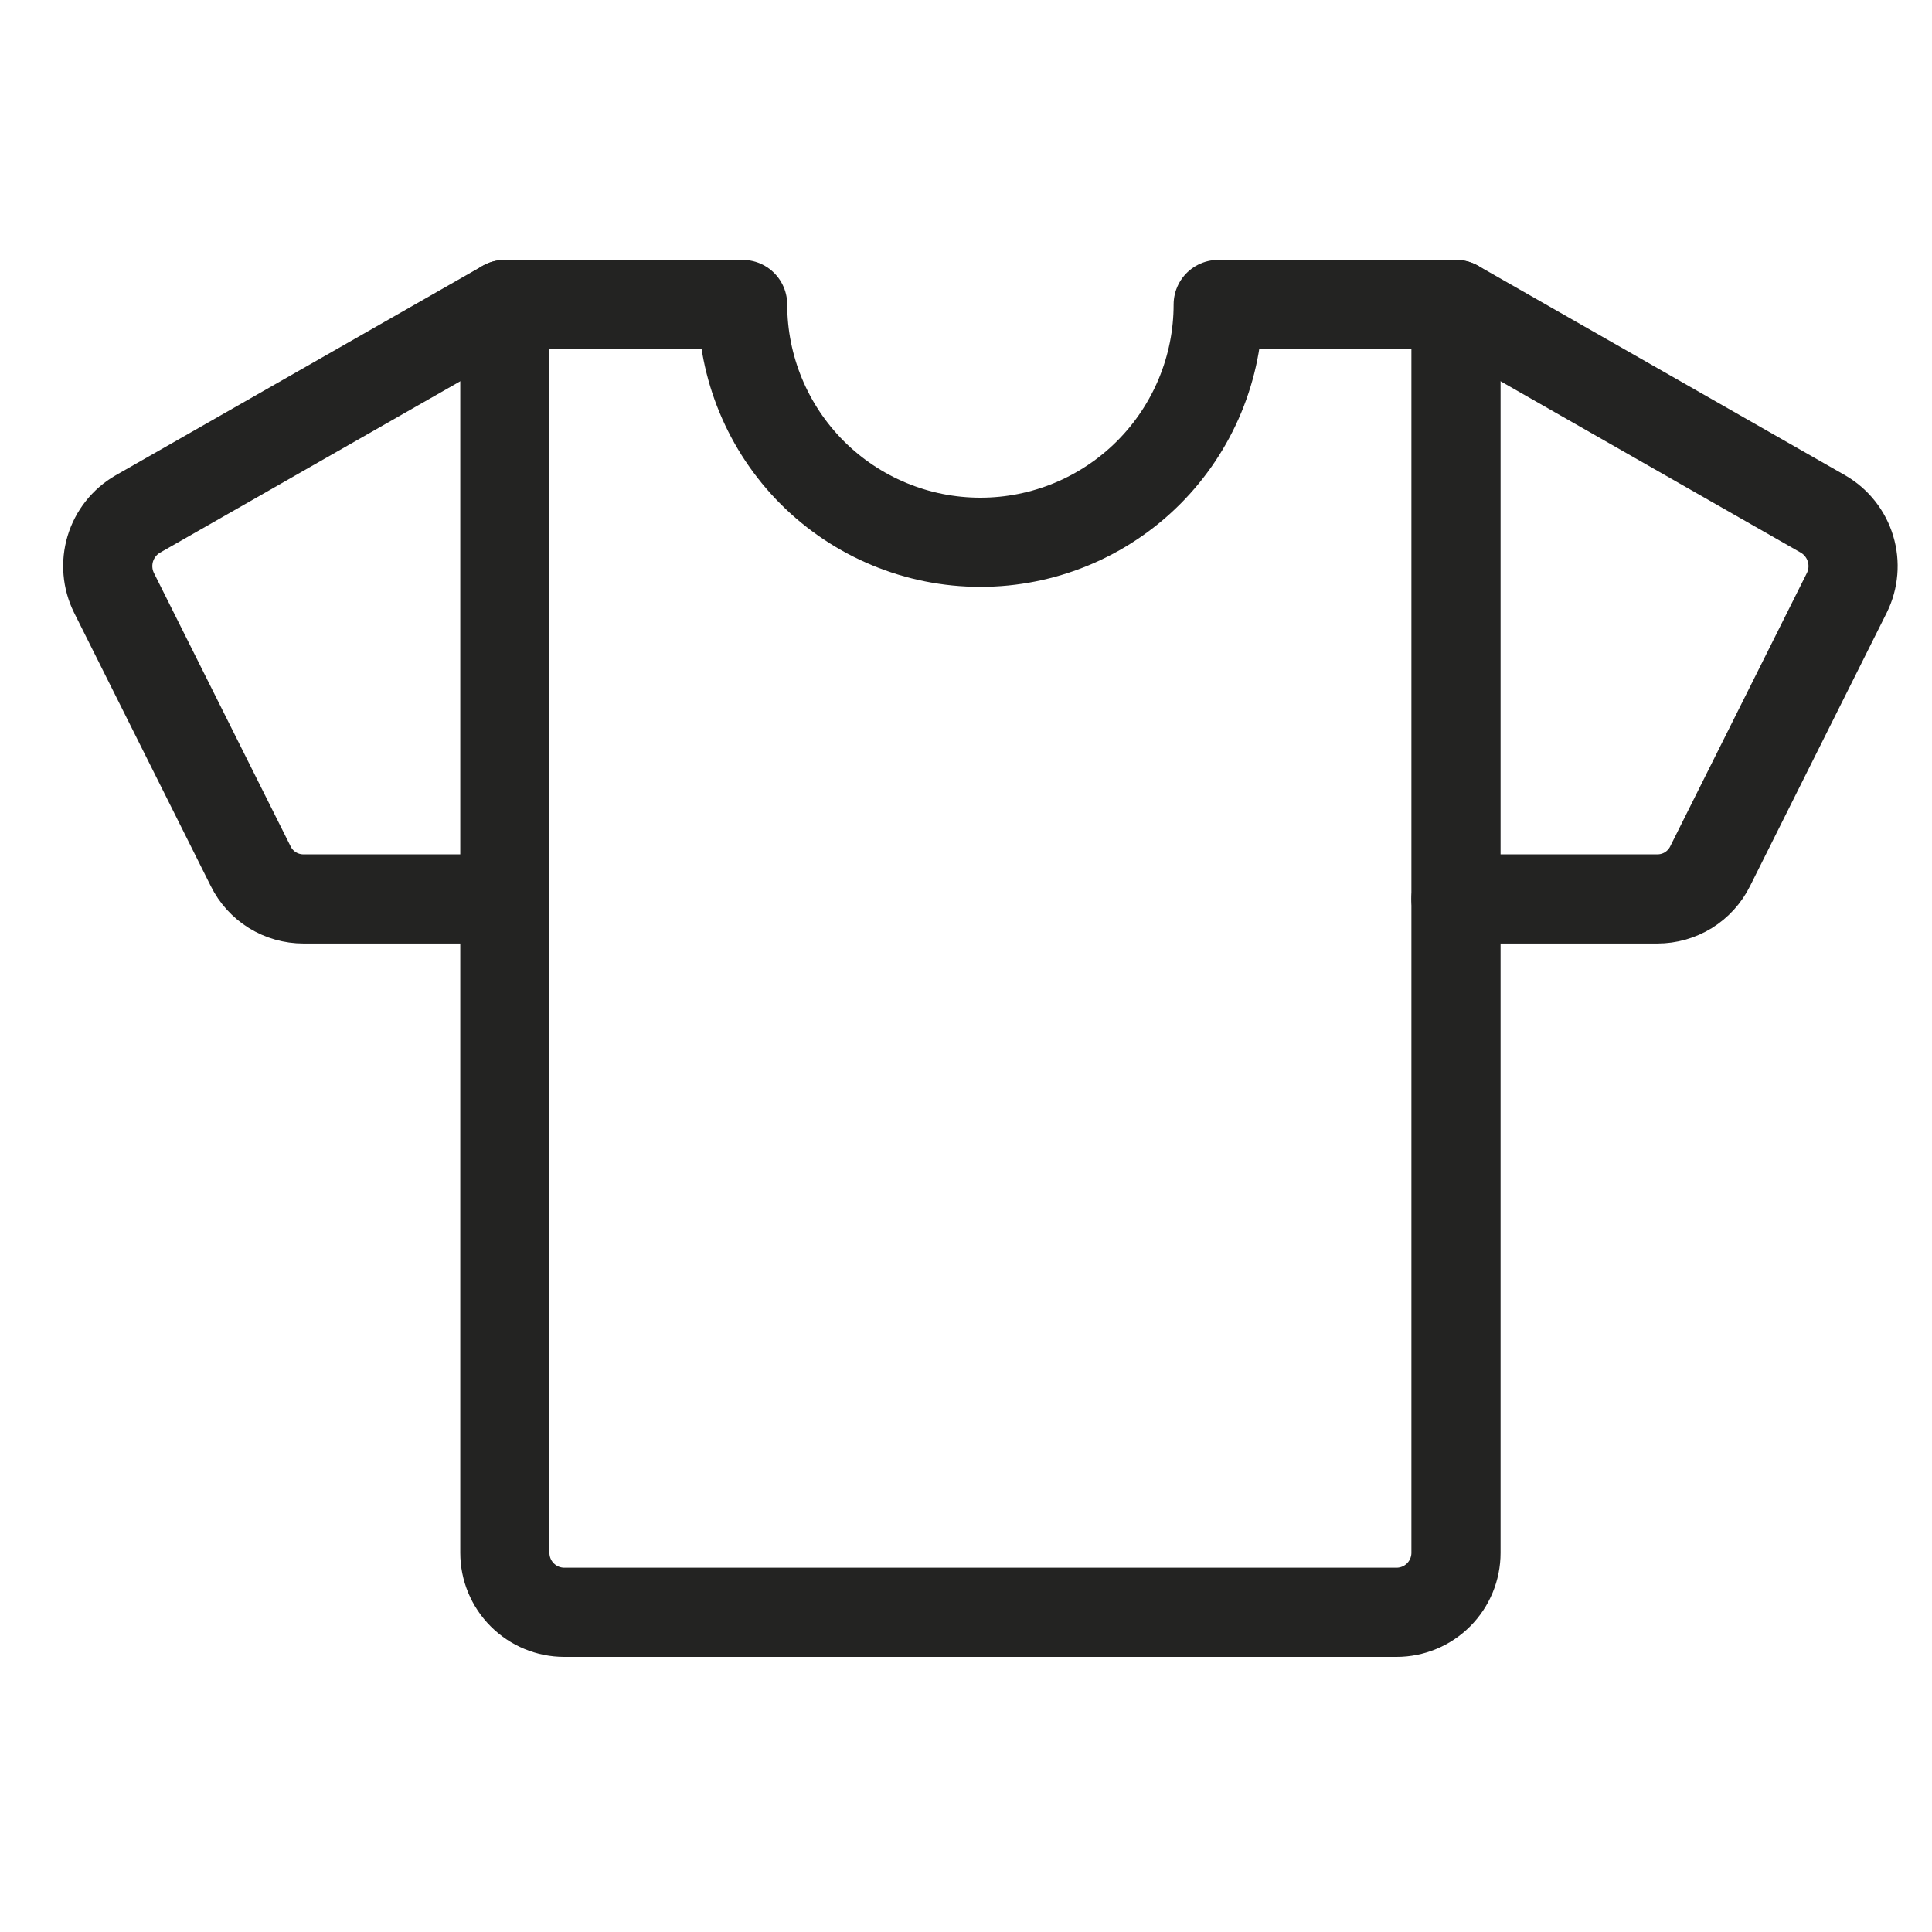
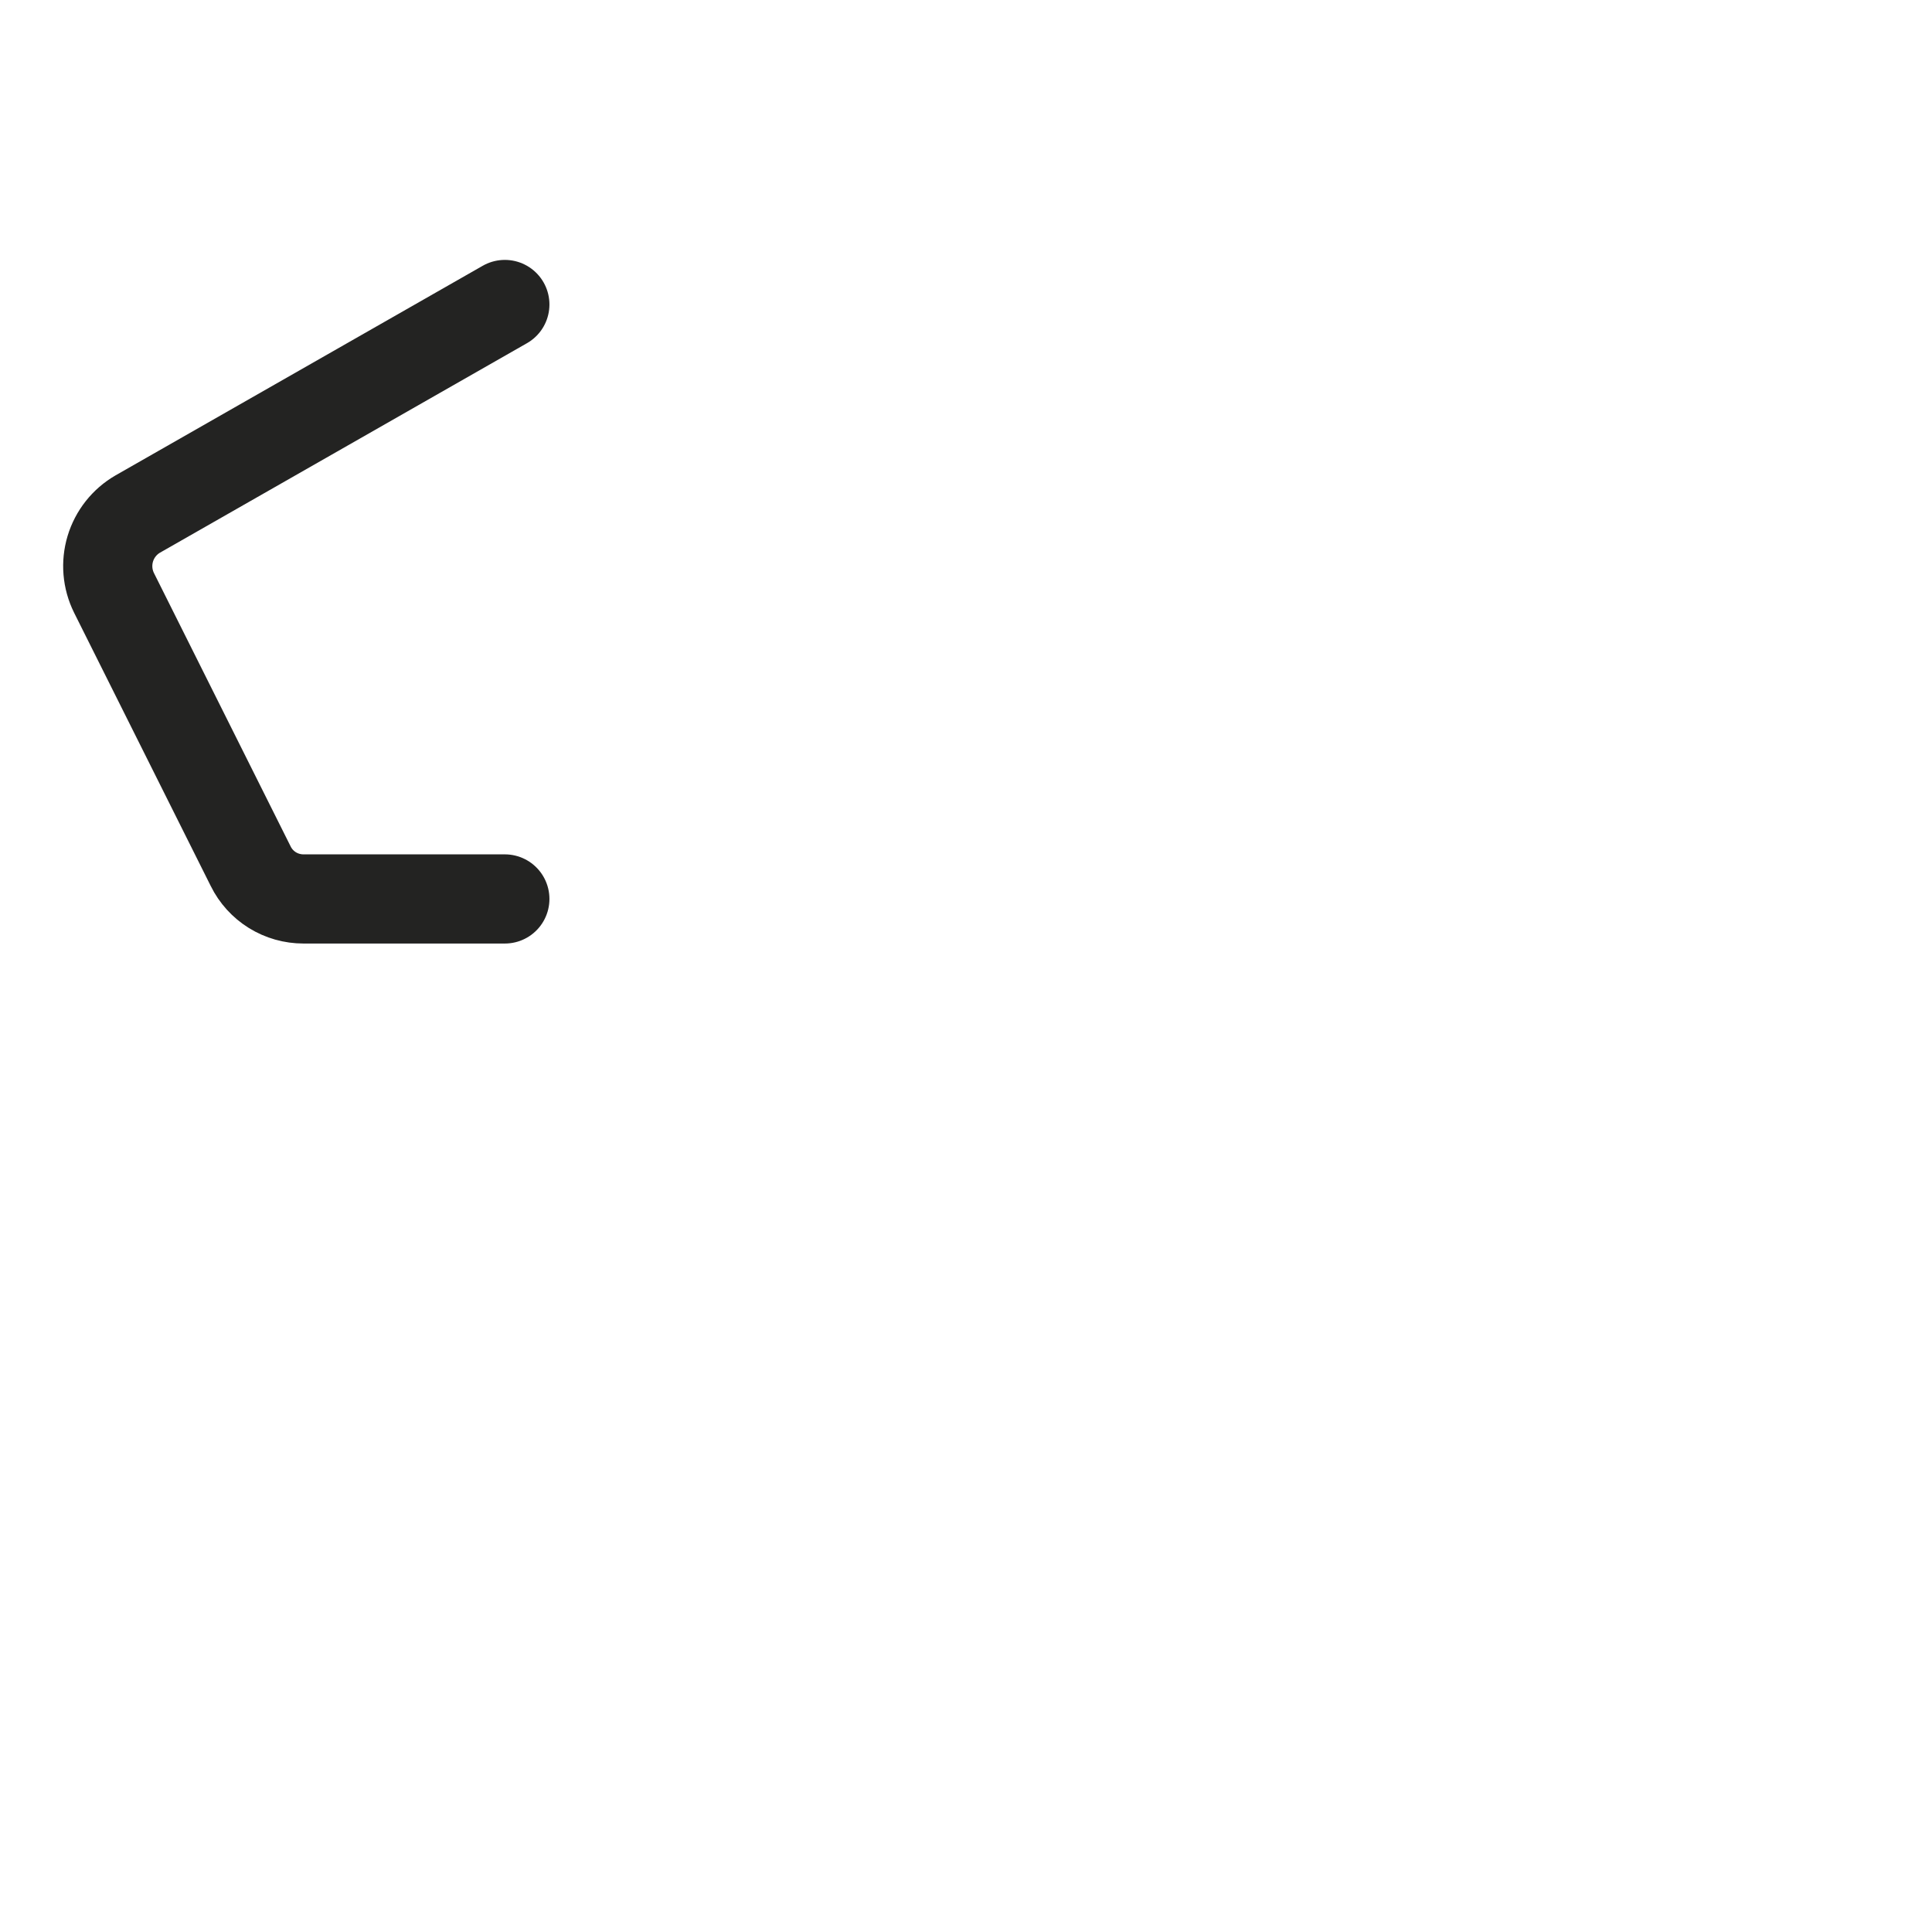
<svg xmlns="http://www.w3.org/2000/svg" fill="none" viewBox="0 0 65 65" height="65" width="65">
-   <path stroke-linejoin="round" stroke-linecap="round" stroke-width="3" stroke="#232322" d="M48.985 30.244H55.76C56.129 30.244 56.491 30.142 56.805 29.948C57.118 29.753 57.371 29.475 57.535 29.144L62.135 19.944C62.363 19.483 62.407 18.953 62.258 18.461C62.11 17.969 61.78 17.551 61.335 17.294L48.985 10.244" />
  <path stroke-linejoin="round" stroke-linecap="round" stroke-width="3" stroke="#232322" d="M16.985 30.244H10.21C9.841 30.244 9.479 30.142 9.165 29.948C8.851 29.753 8.598 29.475 8.435 29.144L3.835 19.944C3.607 19.483 3.563 18.953 3.711 18.461C3.86 17.969 4.19 17.551 4.635 17.294L16.985 10.244" />
-   <path stroke-linejoin="round" stroke-linecap="round" stroke-width="3" stroke="#232322" d="M40.985 10.244C40.985 12.365 40.142 14.4 38.642 15.901C37.142 17.401 35.107 18.244 32.985 18.244C30.863 18.244 28.828 17.401 27.328 15.901C25.828 14.4 24.985 12.365 24.985 10.244H16.985V52.244C16.985 52.774 17.196 53.283 17.571 53.658C17.946 54.033 18.454 54.244 18.985 54.244H46.985C47.515 54.244 48.024 54.033 48.399 53.658C48.774 53.283 48.985 52.774 48.985 52.244V10.244H40.985Z" />
</svg>